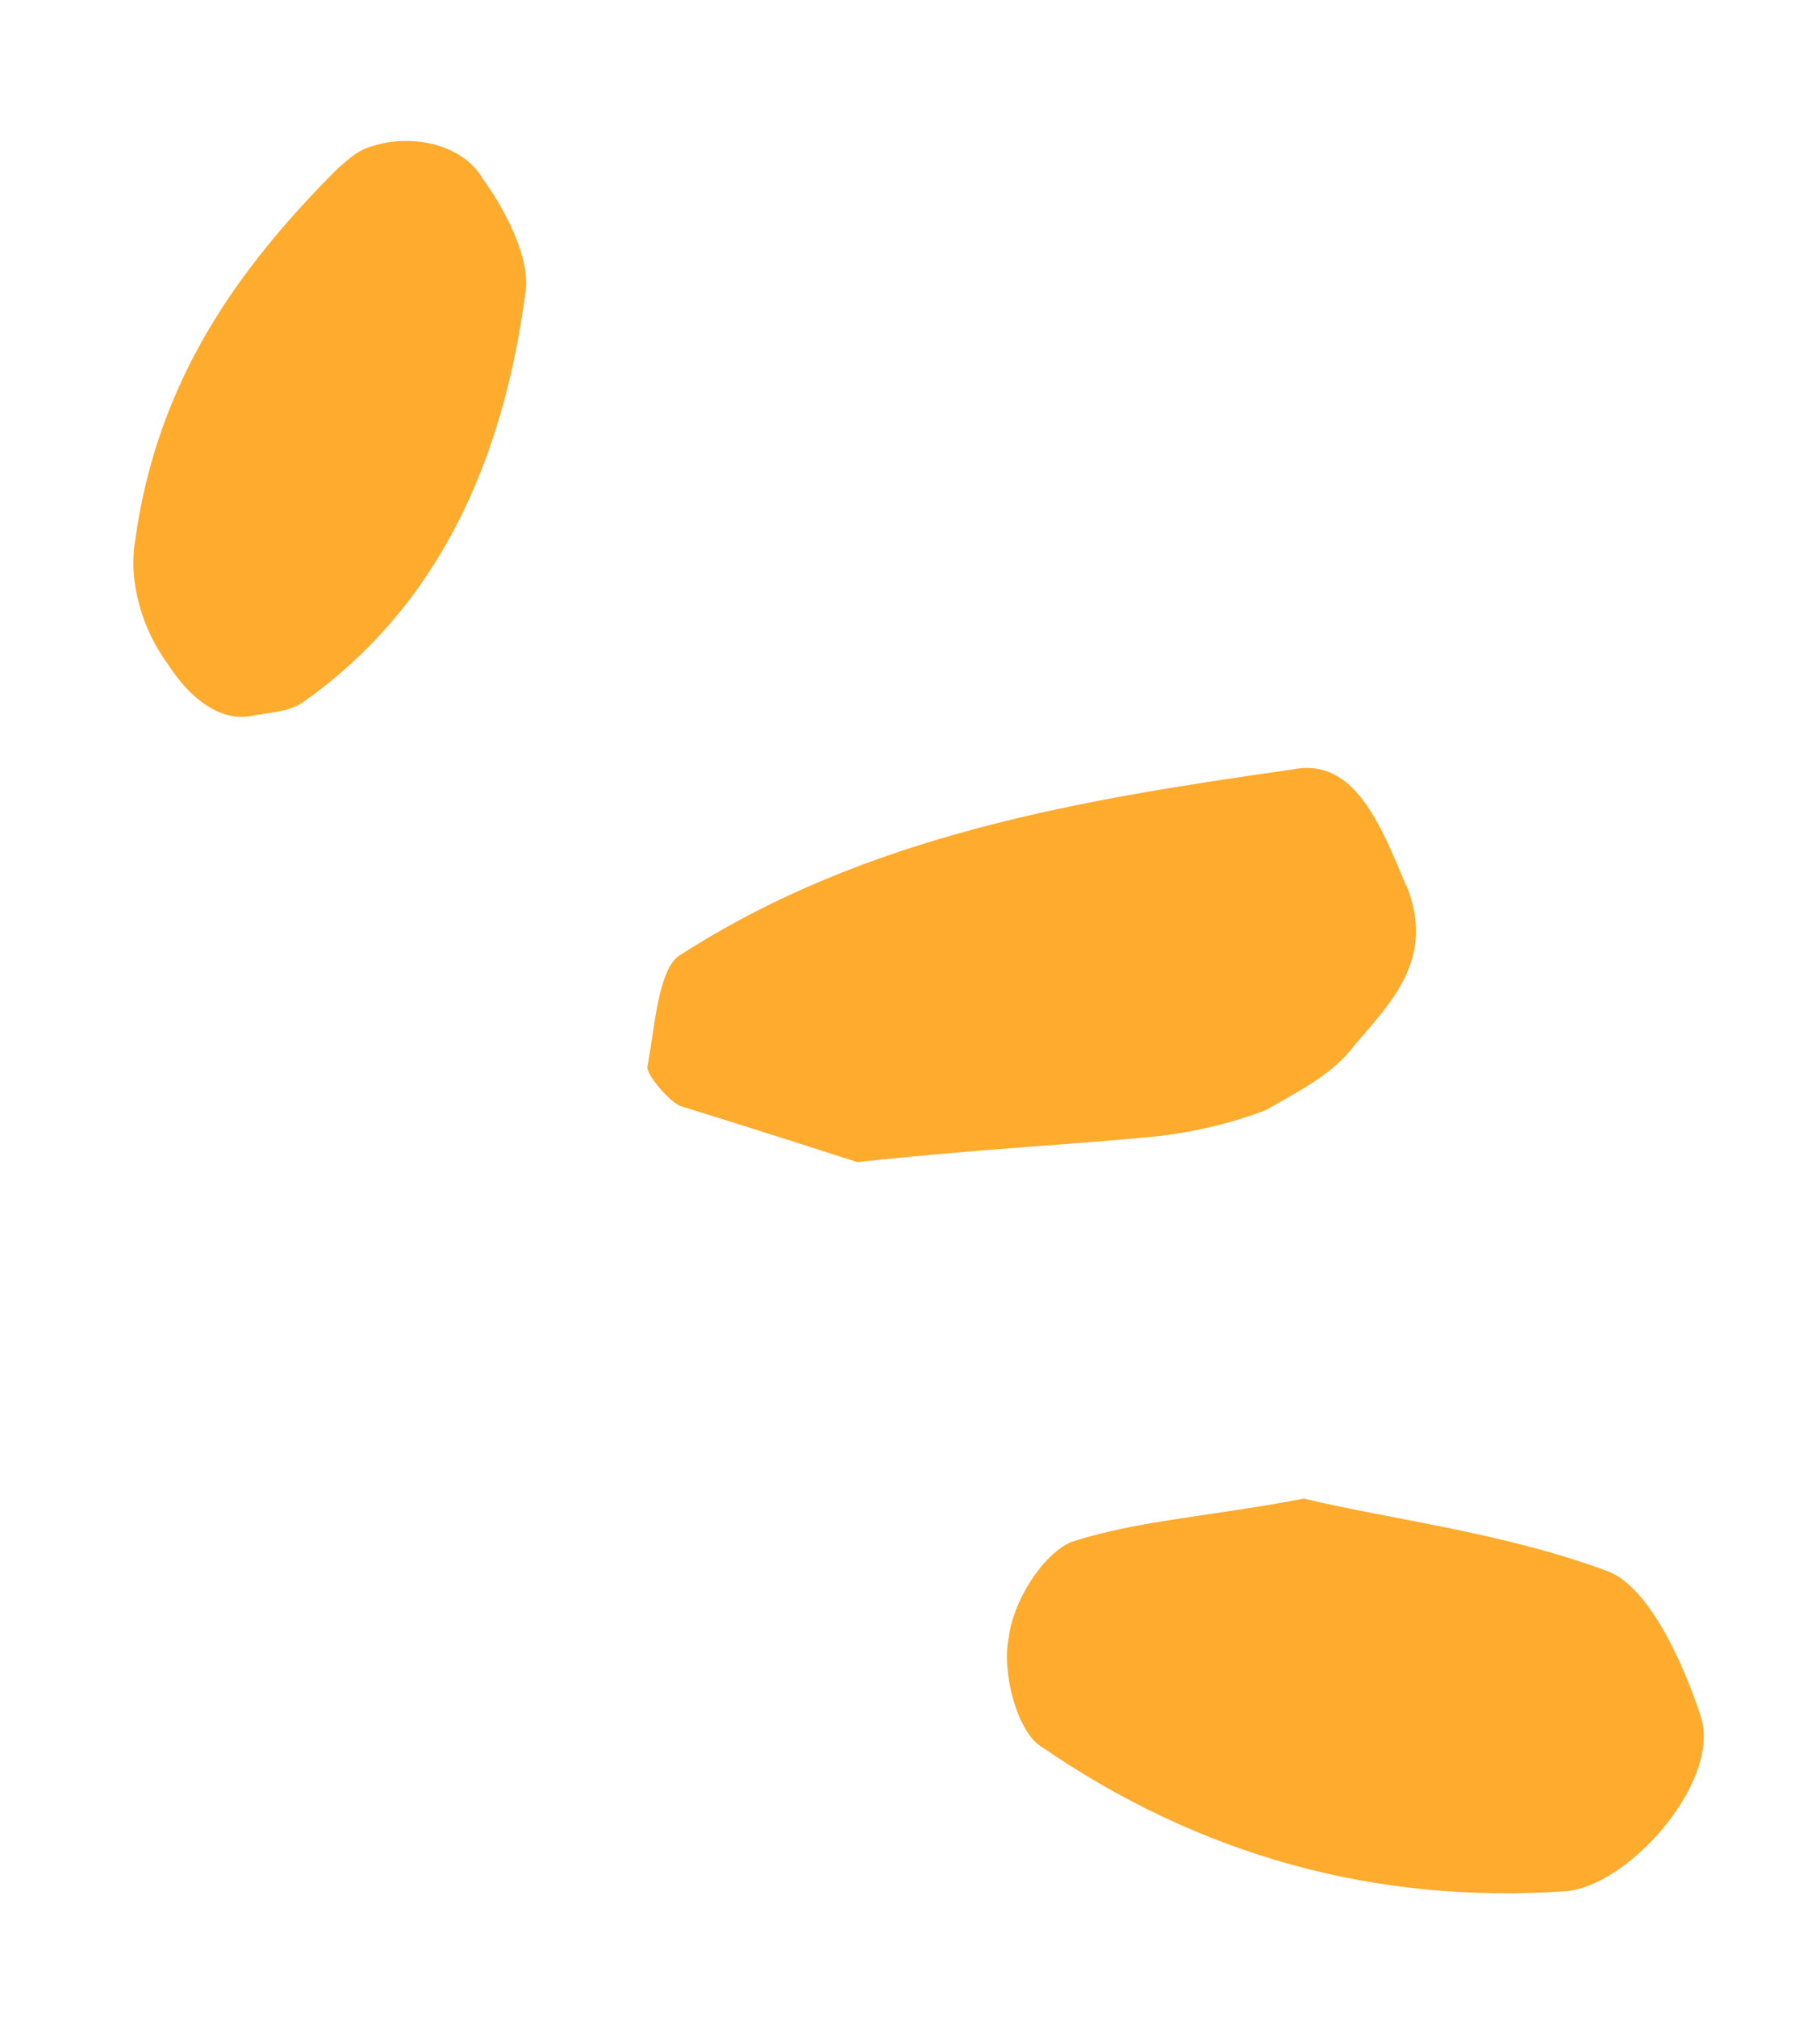
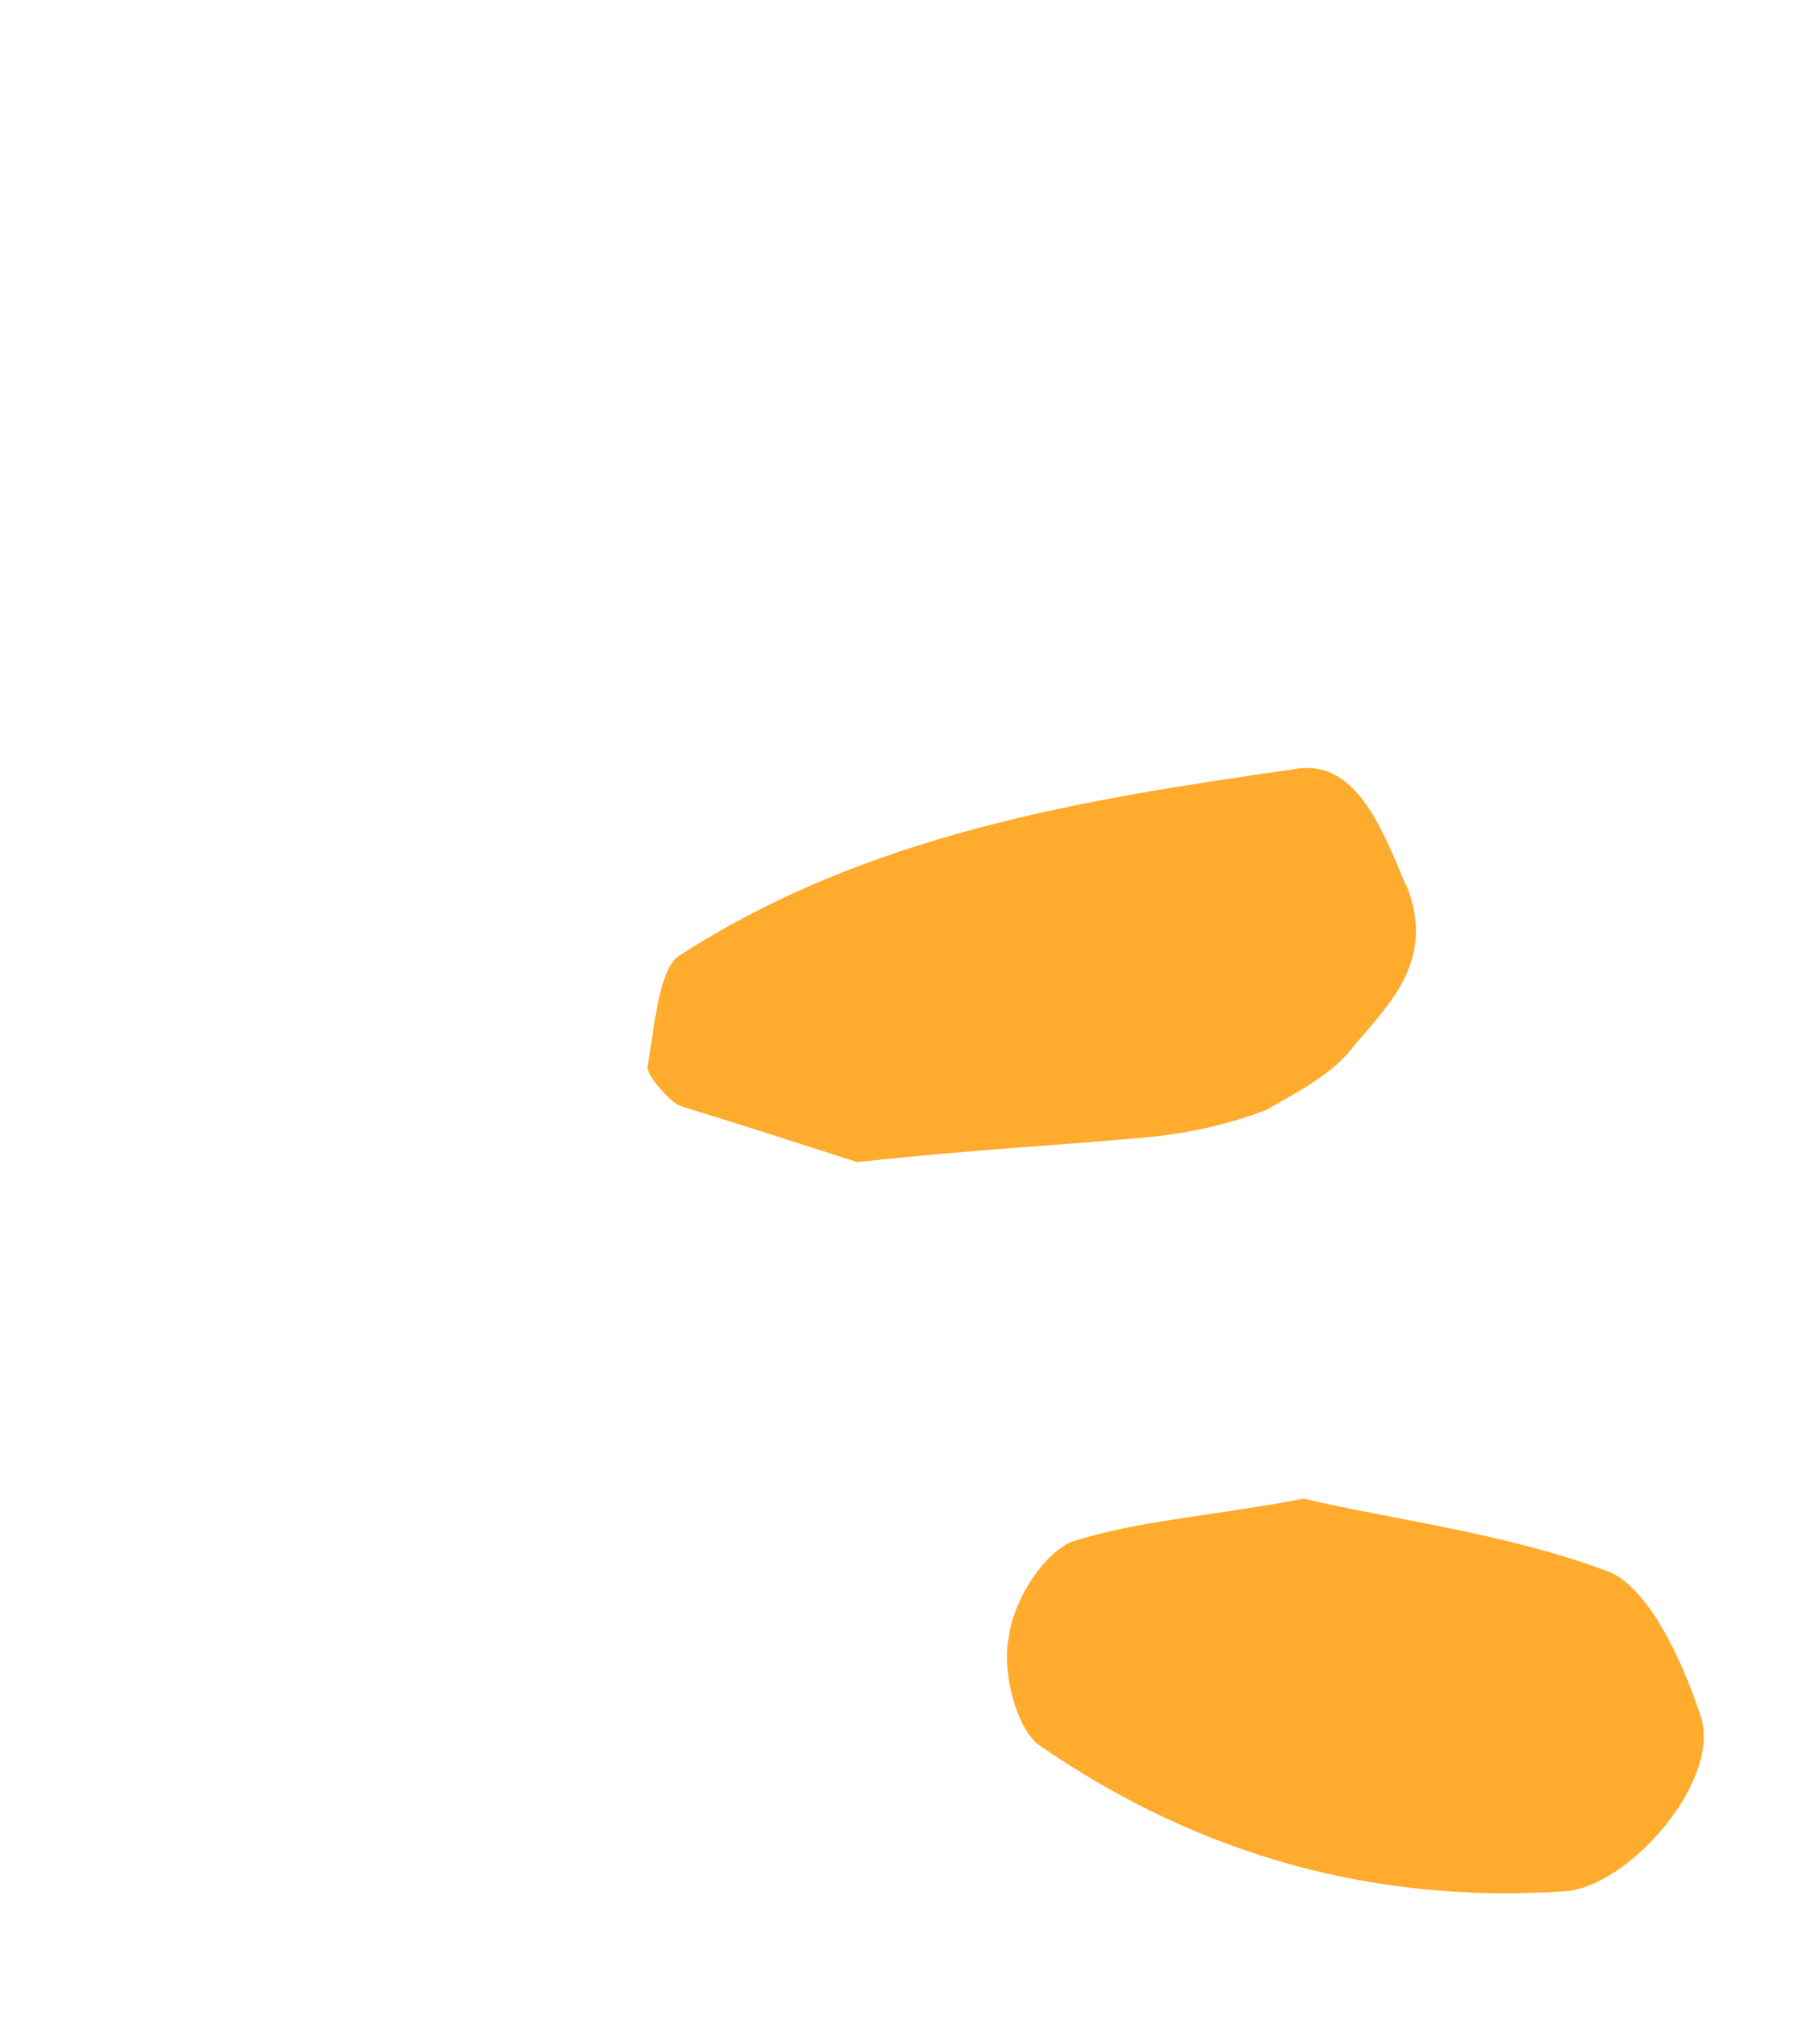
<svg xmlns="http://www.w3.org/2000/svg" viewBox="0 0 37 41" fill="#ffab2e" stroke-width="0">
  <path d="M34.59,34.93c.37,1.32-1.5,3.42-2.77,3.51-3.82.26-7.42-.7-10.71-2.98-.45-.35-.75-1.49-.6-2.19.08-.7.67-1.67,1.27-1.93,1.35-.44,2.92-.53,4.72-.88,1.87.44,4.12.7,6.22,1.49.82.35,1.5,1.84,1.87,2.98Z" />
  <path d="M28.59,17.99c.6,1.49-.3,2.37-1.05,3.25-.45.61-1.2.97-1.8,1.32-.67.26-1.42.44-2.17.53-1.8.18-3.67.26-6.14.53-.82-.26-2.17-.7-3.6-1.14-.22-.09-.67-.61-.67-.79.15-.79.22-2.02.67-2.28,3.82-2.46,8.17-3.16,12.44-3.77,1.27-.26,1.8,1.14,2.32,2.37Z" />
-   <path d="M9.79,3.6c.45.61.97,1.58.9,2.28-.45,3.51-1.8,6.49-4.57,8.42-.3.18-.67.18-1.05.26-.6.09-1.2-.35-1.65-1.05-.52-.7-.82-1.67-.67-2.54.45-3.25,2.1-5.53,4.12-7.55.22-.18.37-.35.67-.44.75-.26,1.8-.09,2.25.61Z" />
</svg>